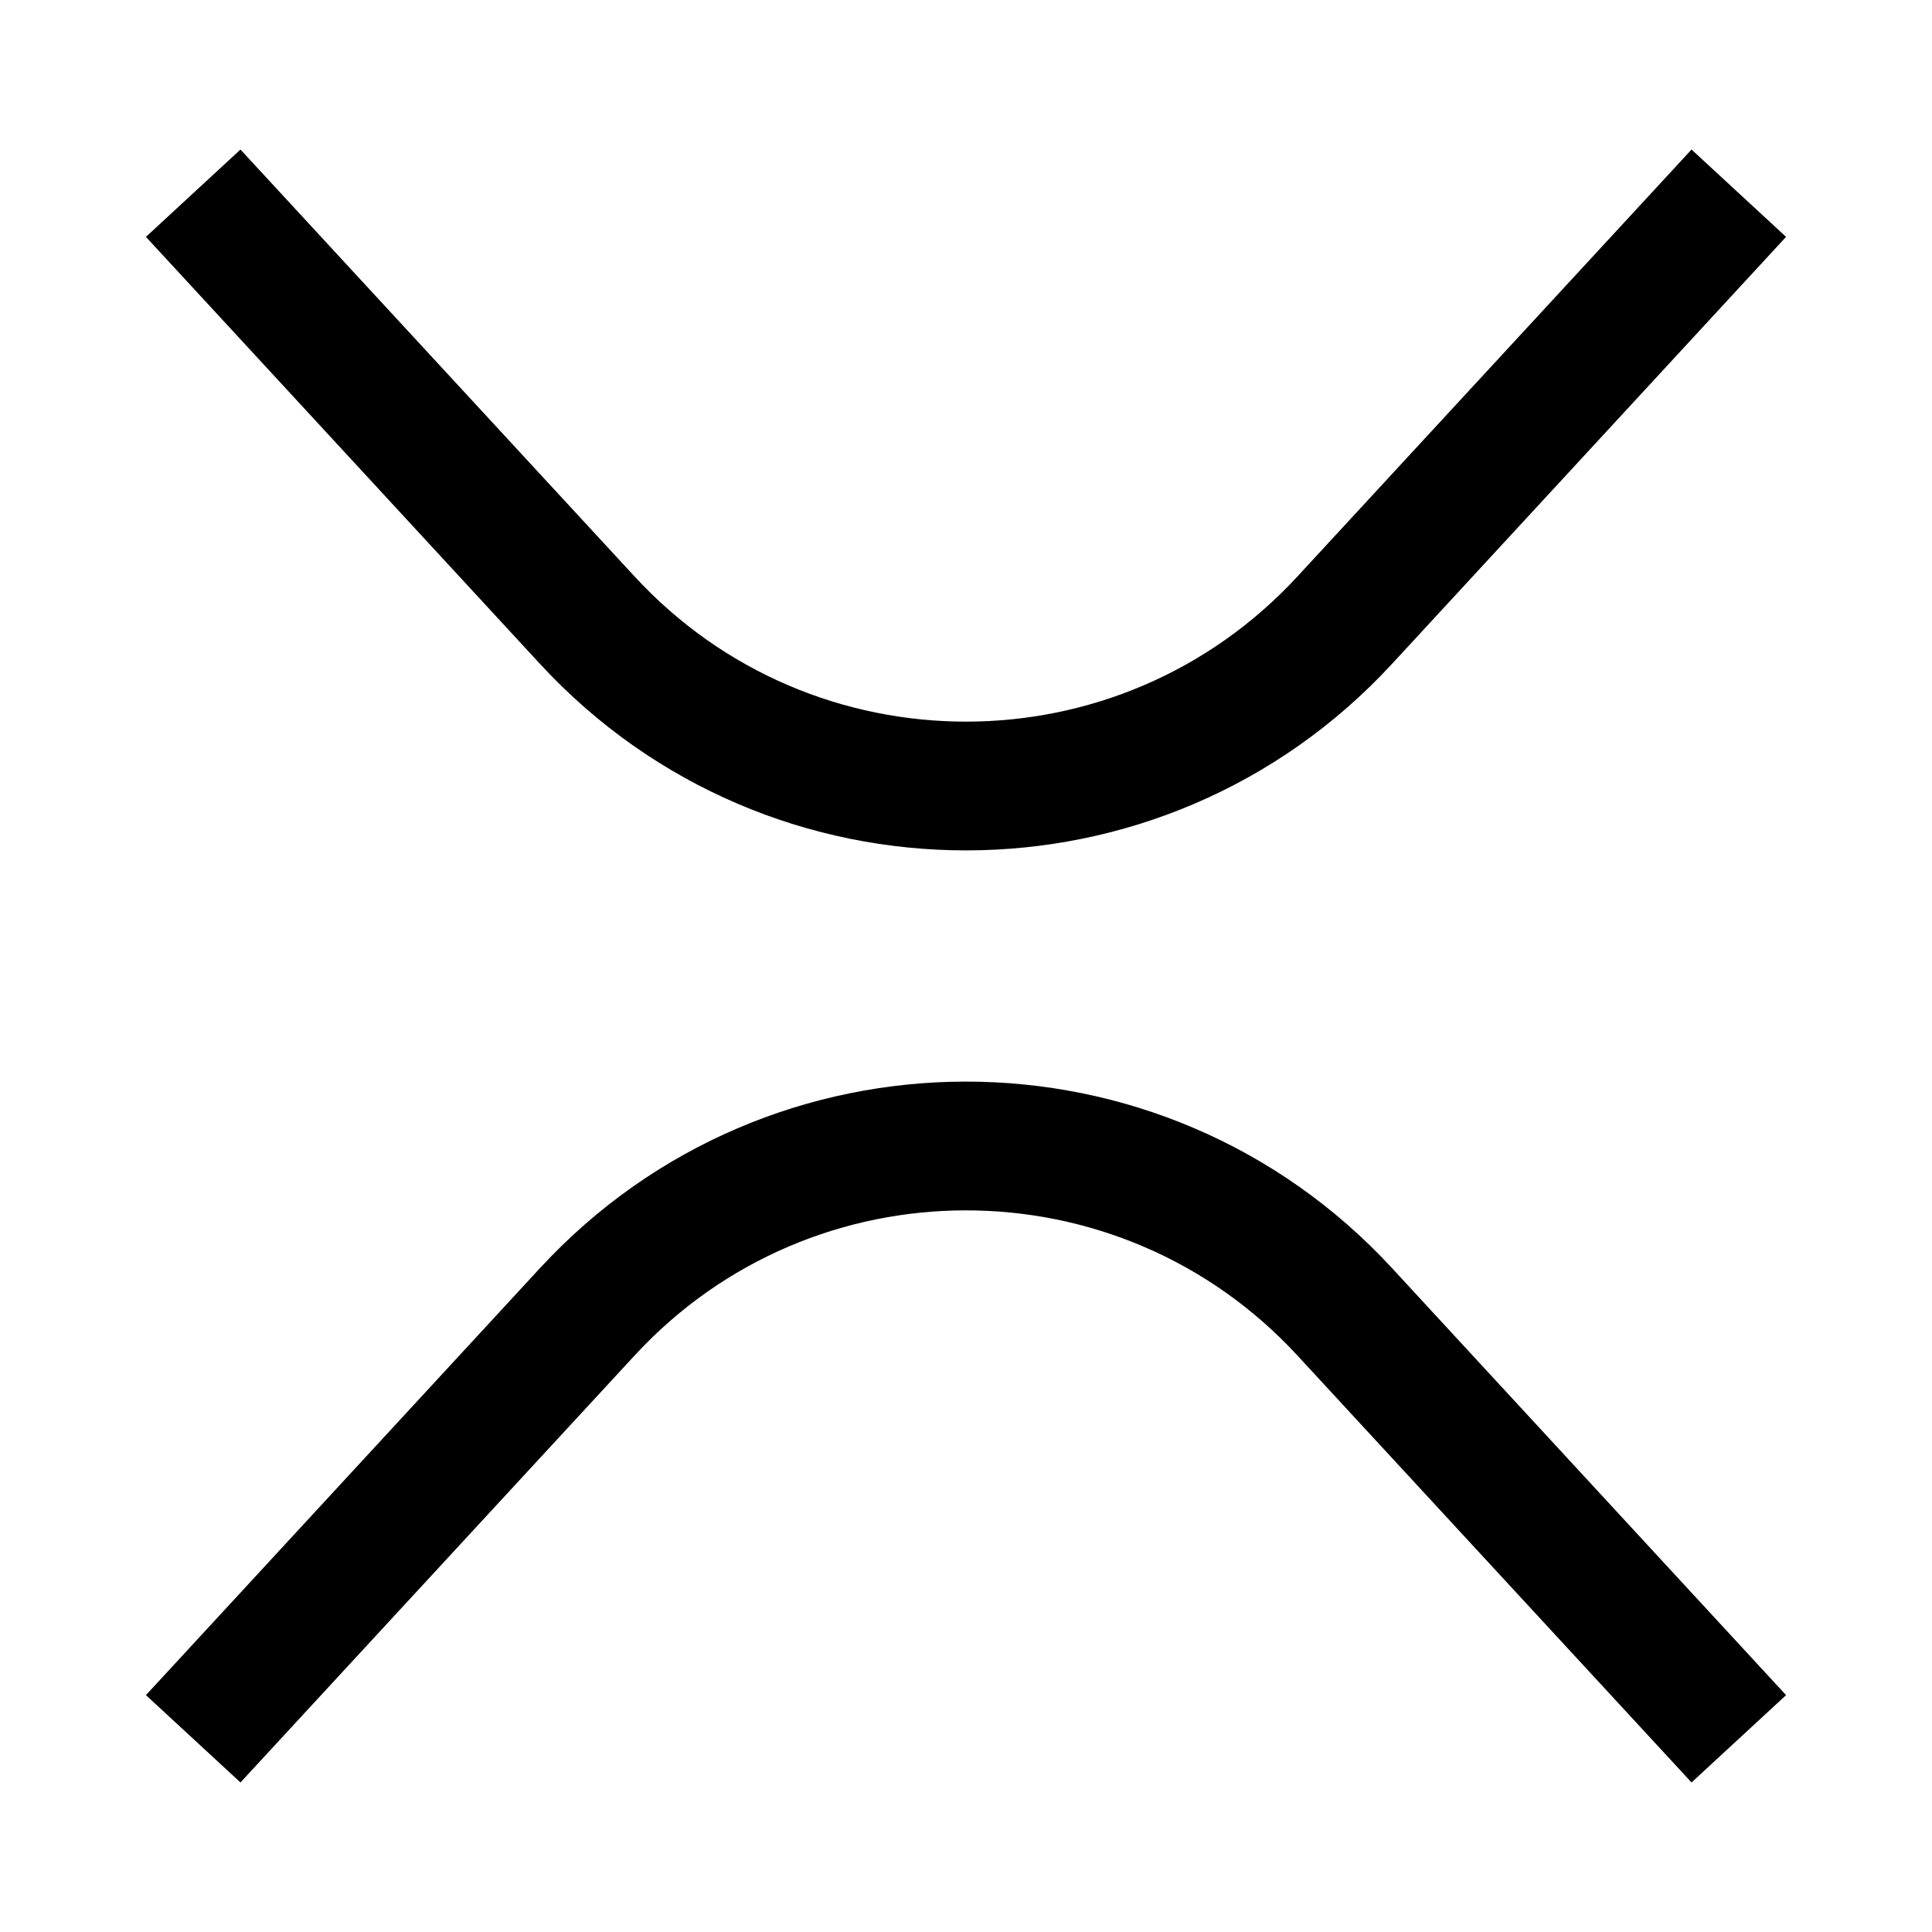
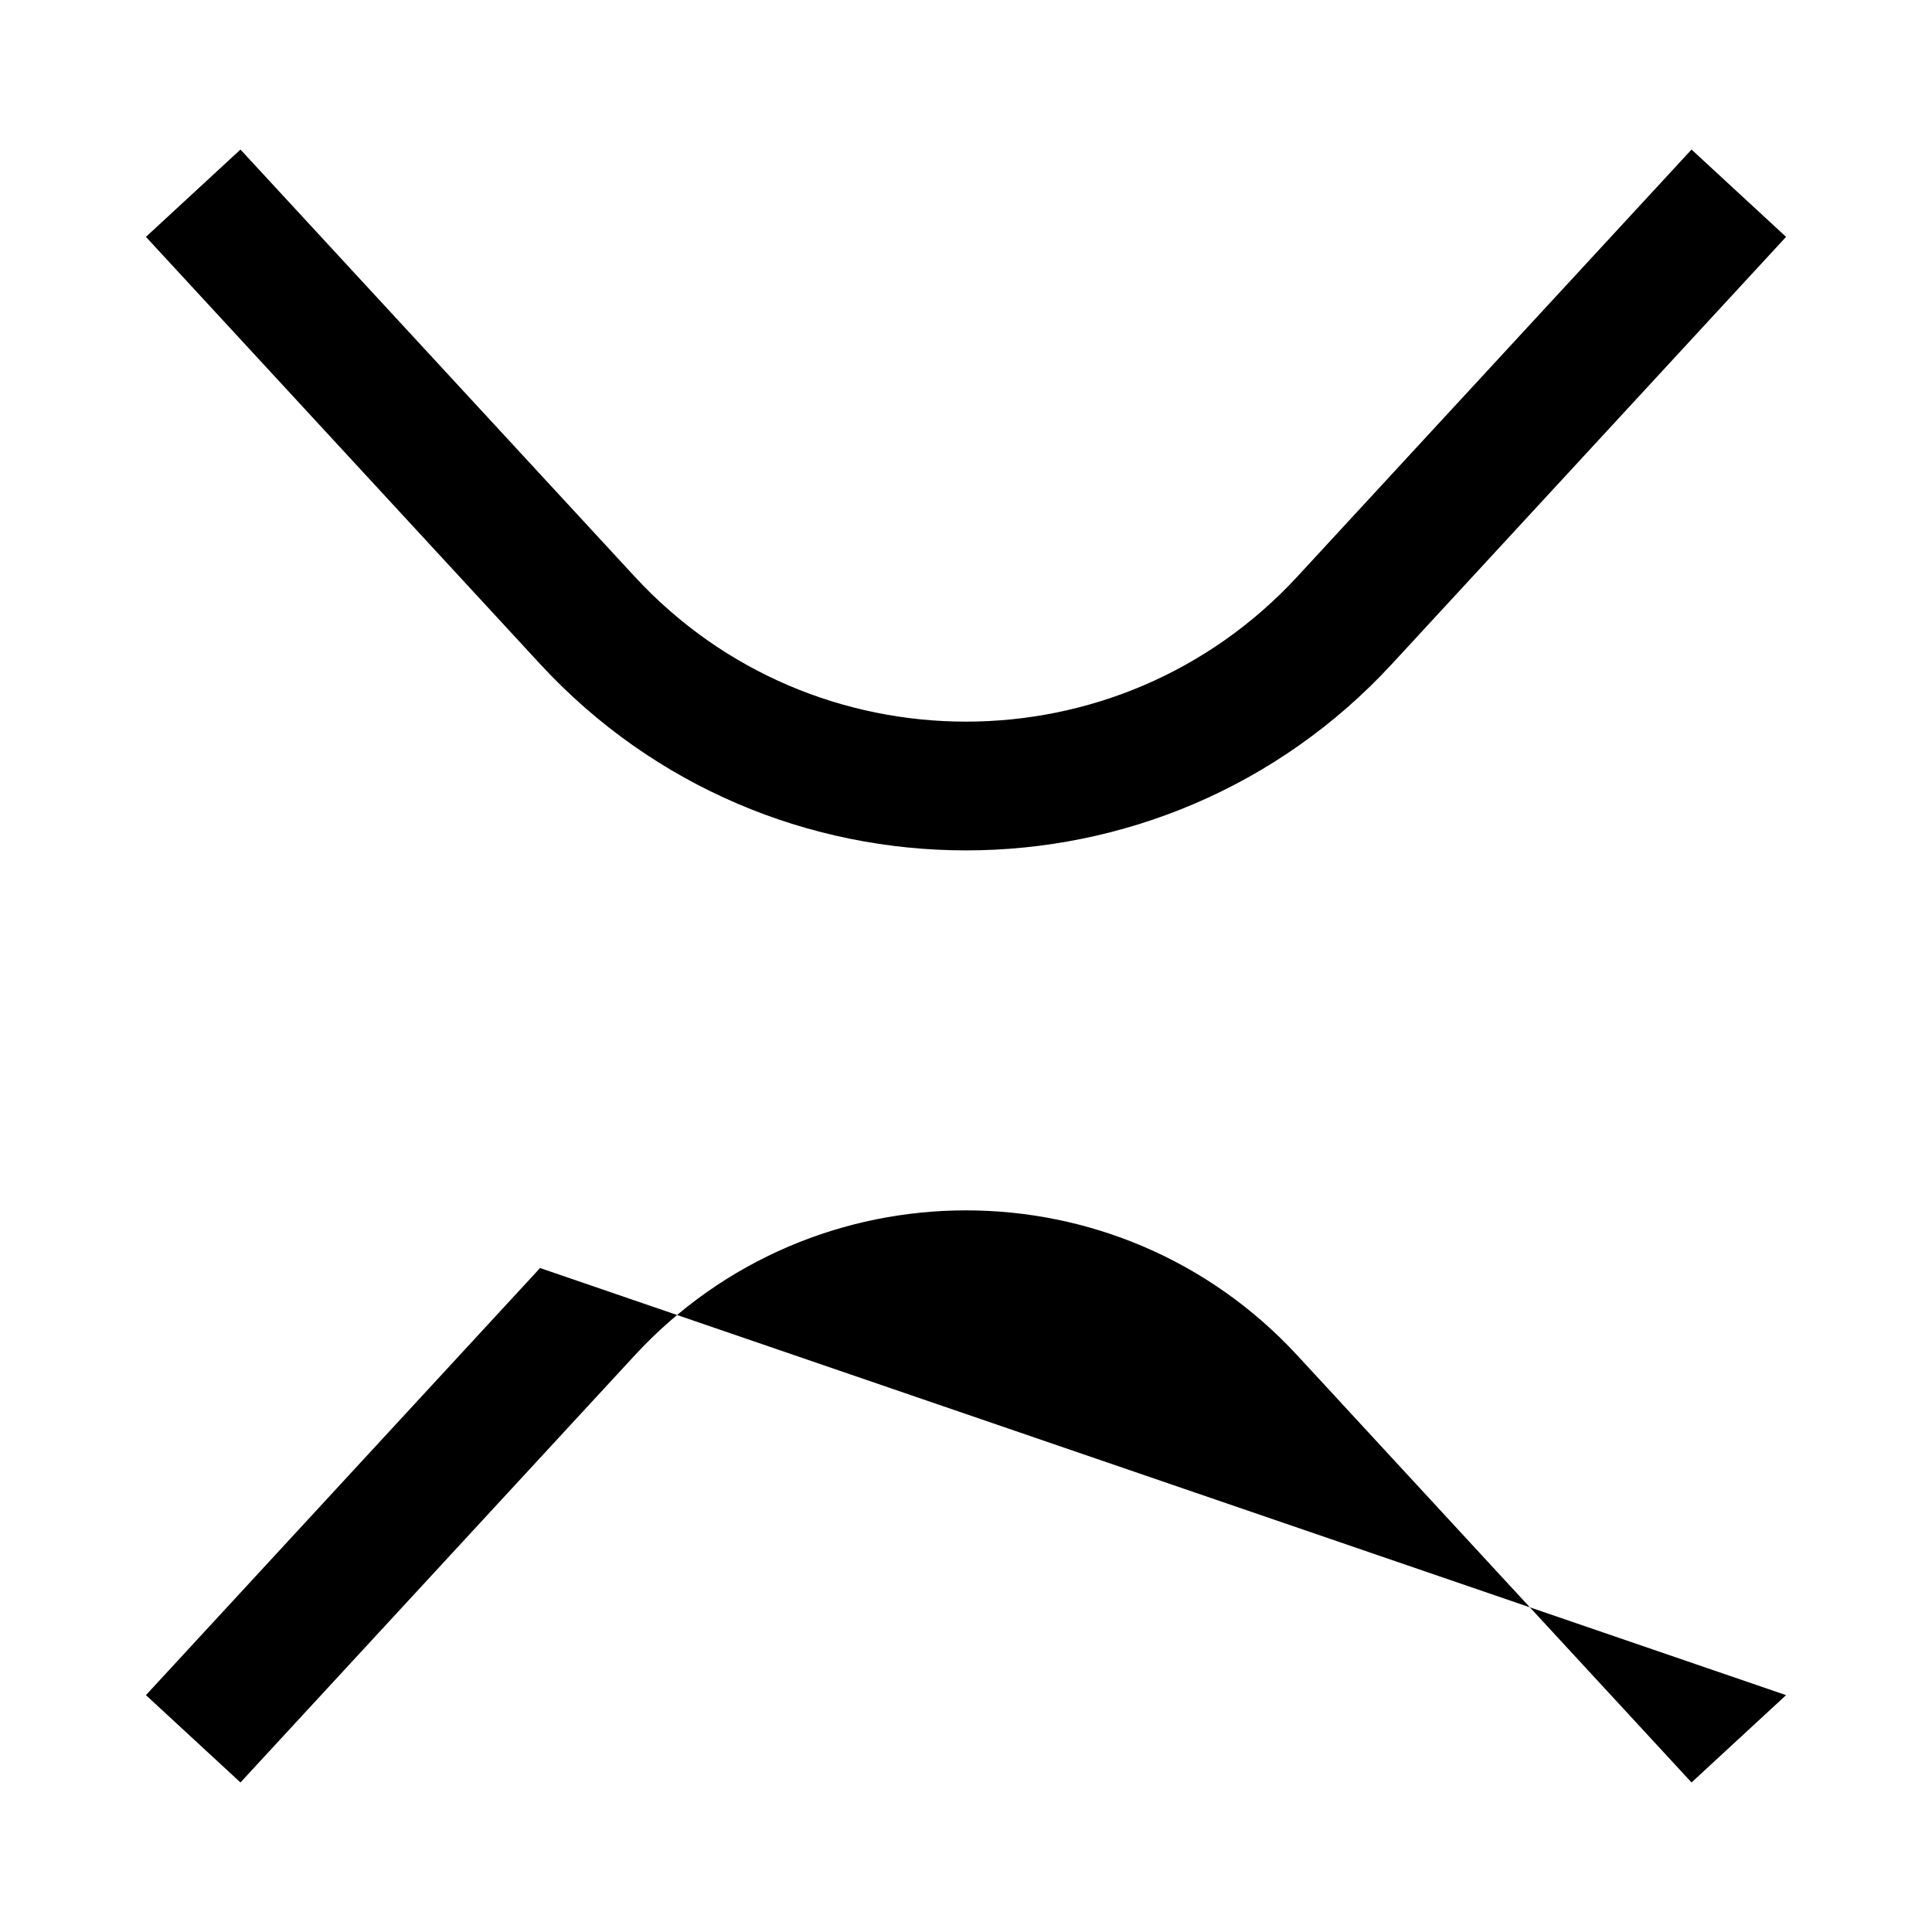
<svg xmlns="http://www.w3.org/2000/svg" width="800px" height="800px" viewBox="0 0 15 15" fill="none">
-   <path fill-rule="evenodd" clip-rule="evenodd" d="M4.193 5.155L1.133 1.839L1.867 1.161L4.928 4.477C6.314 5.978 8.686 5.978 10.072 4.477L13.133 1.161L13.867 1.839L10.807 5.155C9.025 7.085 5.975 7.085 4.193 5.155ZM10.072 10.523C8.686 9.022 6.314 9.022 4.928 10.523L1.867 13.839L1.133 13.161L4.193 9.845C5.975 7.915 9.025 7.915 10.807 9.845L13.867 13.161L13.133 13.839L10.072 10.523Z" fill="#000000" />
+   <path fill-rule="evenodd" clip-rule="evenodd" d="M4.193 5.155L1.133 1.839L1.867 1.161L4.928 4.477C6.314 5.978 8.686 5.978 10.072 4.477L13.133 1.161L13.867 1.839L10.807 5.155C9.025 7.085 5.975 7.085 4.193 5.155ZM10.072 10.523C8.686 9.022 6.314 9.022 4.928 10.523L1.867 13.839L1.133 13.161L4.193 9.845L13.867 13.161L13.133 13.839L10.072 10.523Z" fill="#000000" />
</svg>